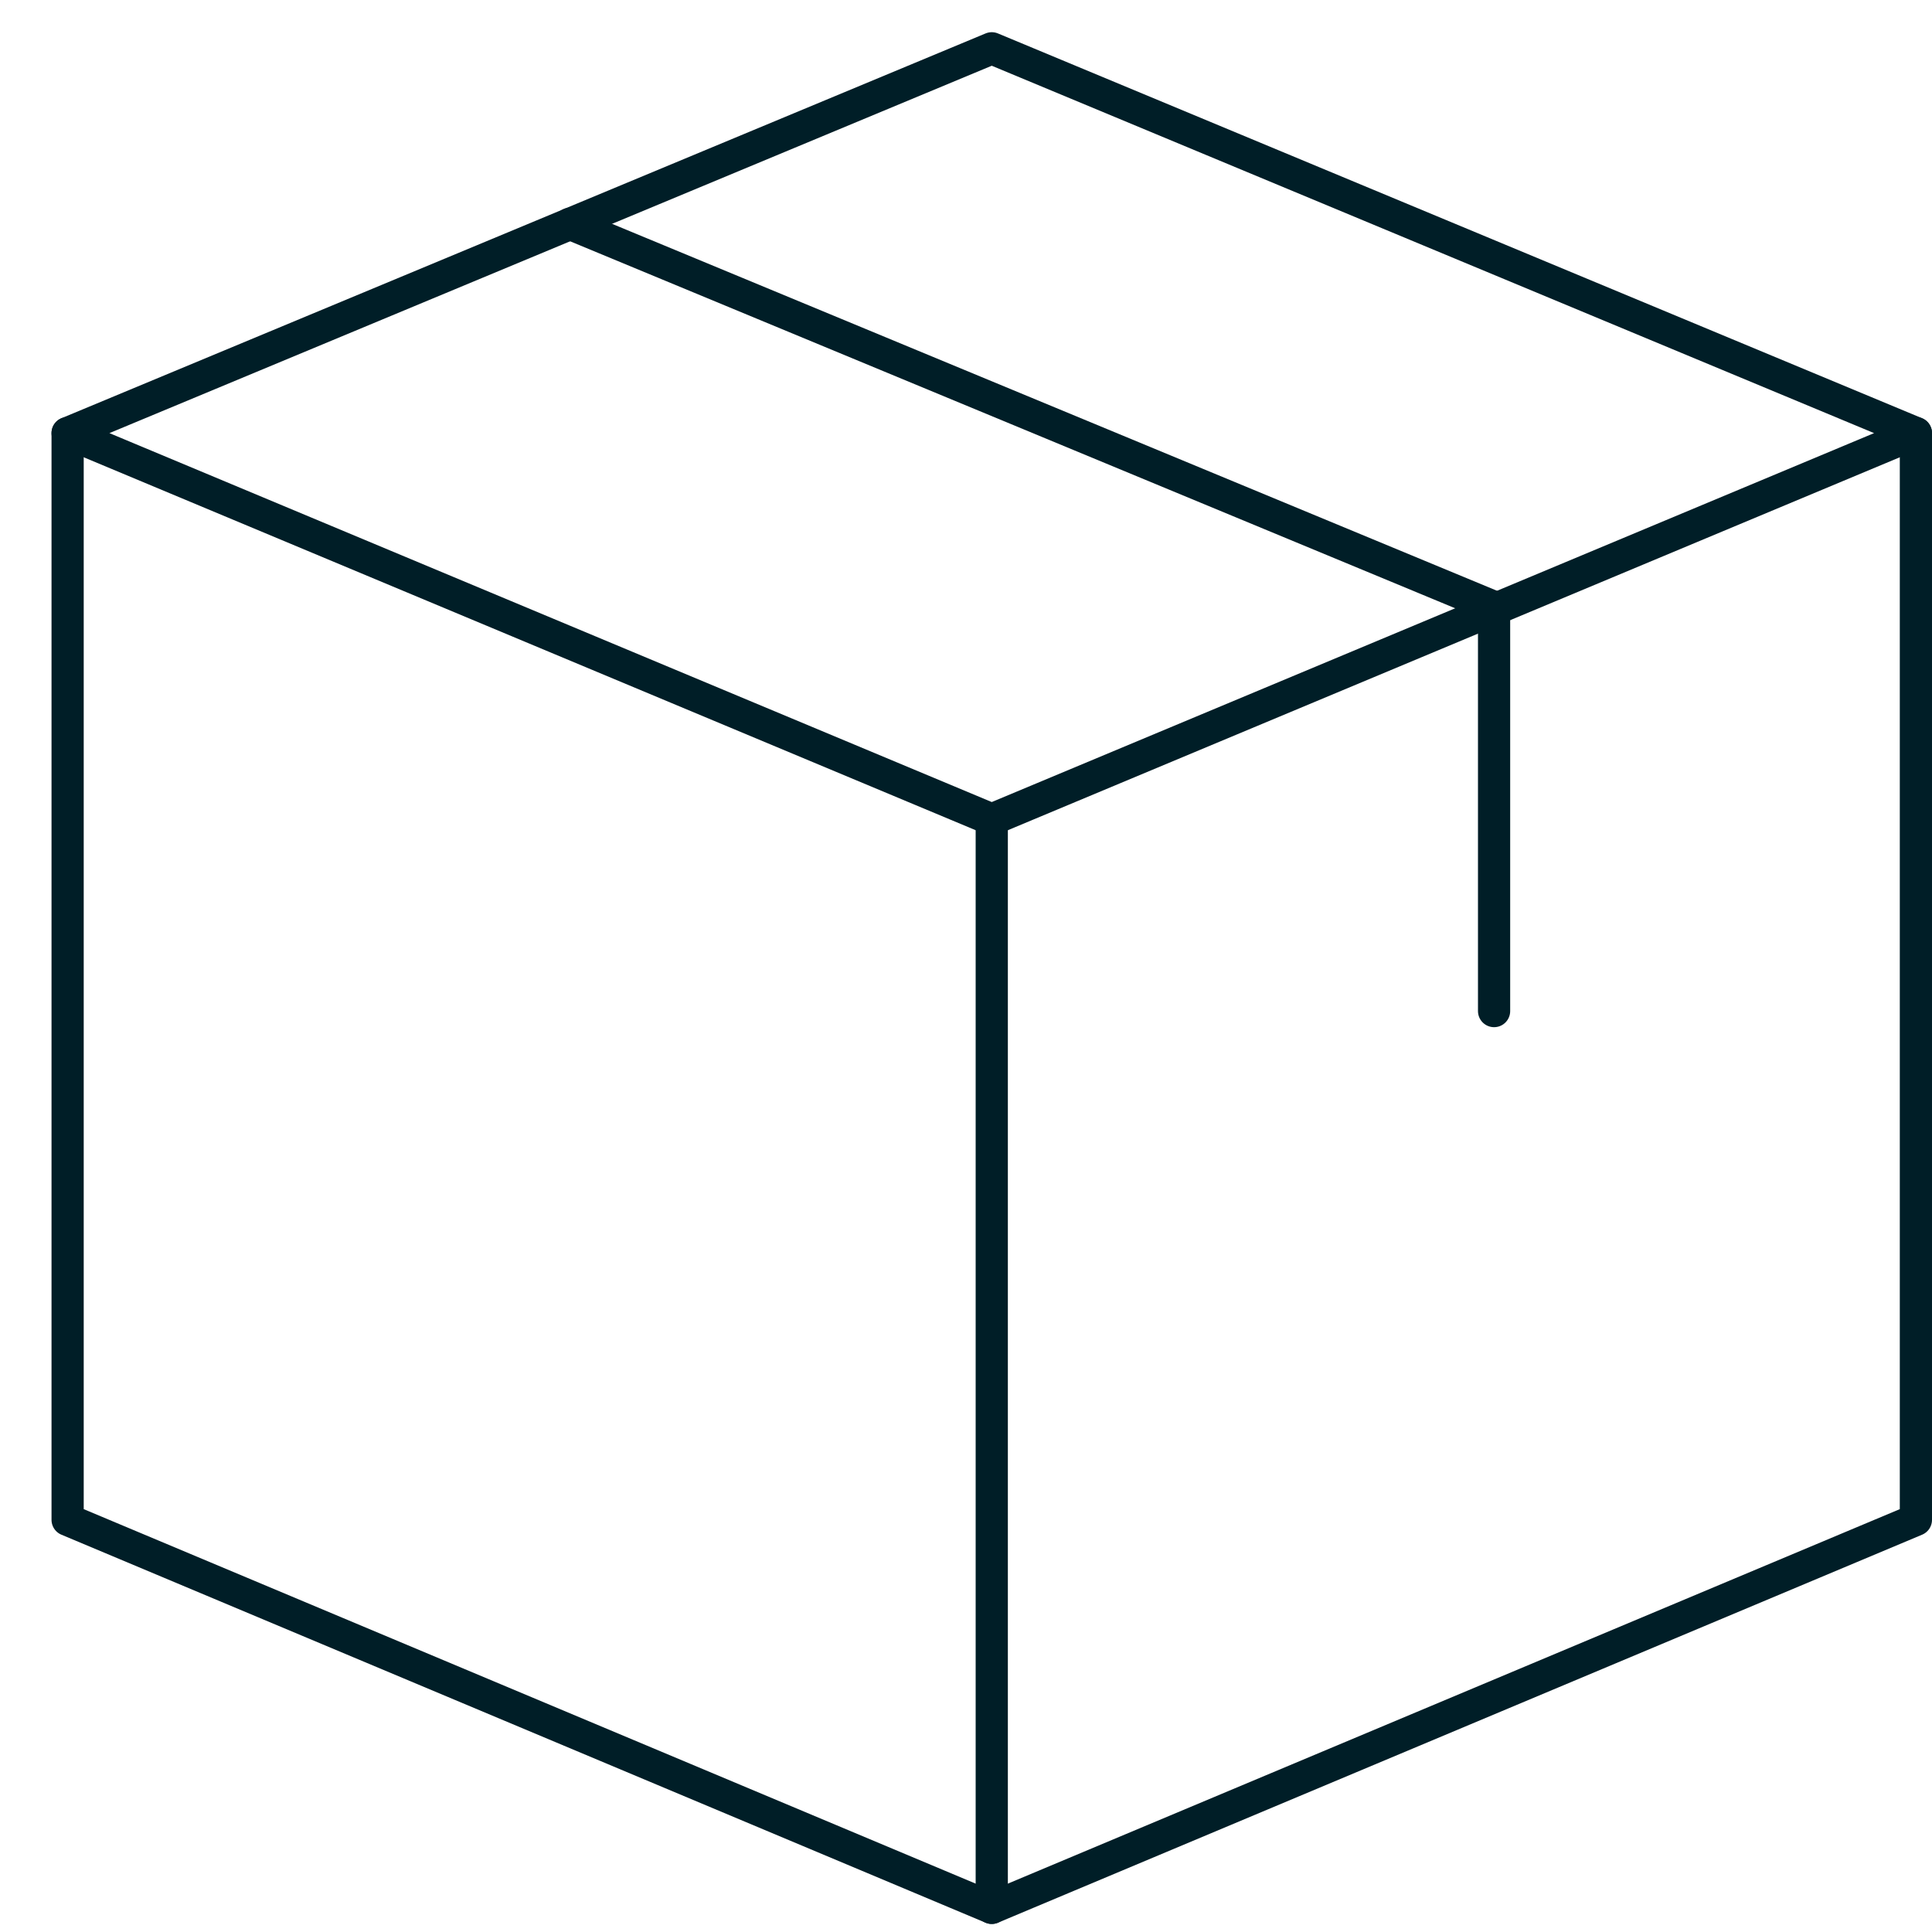
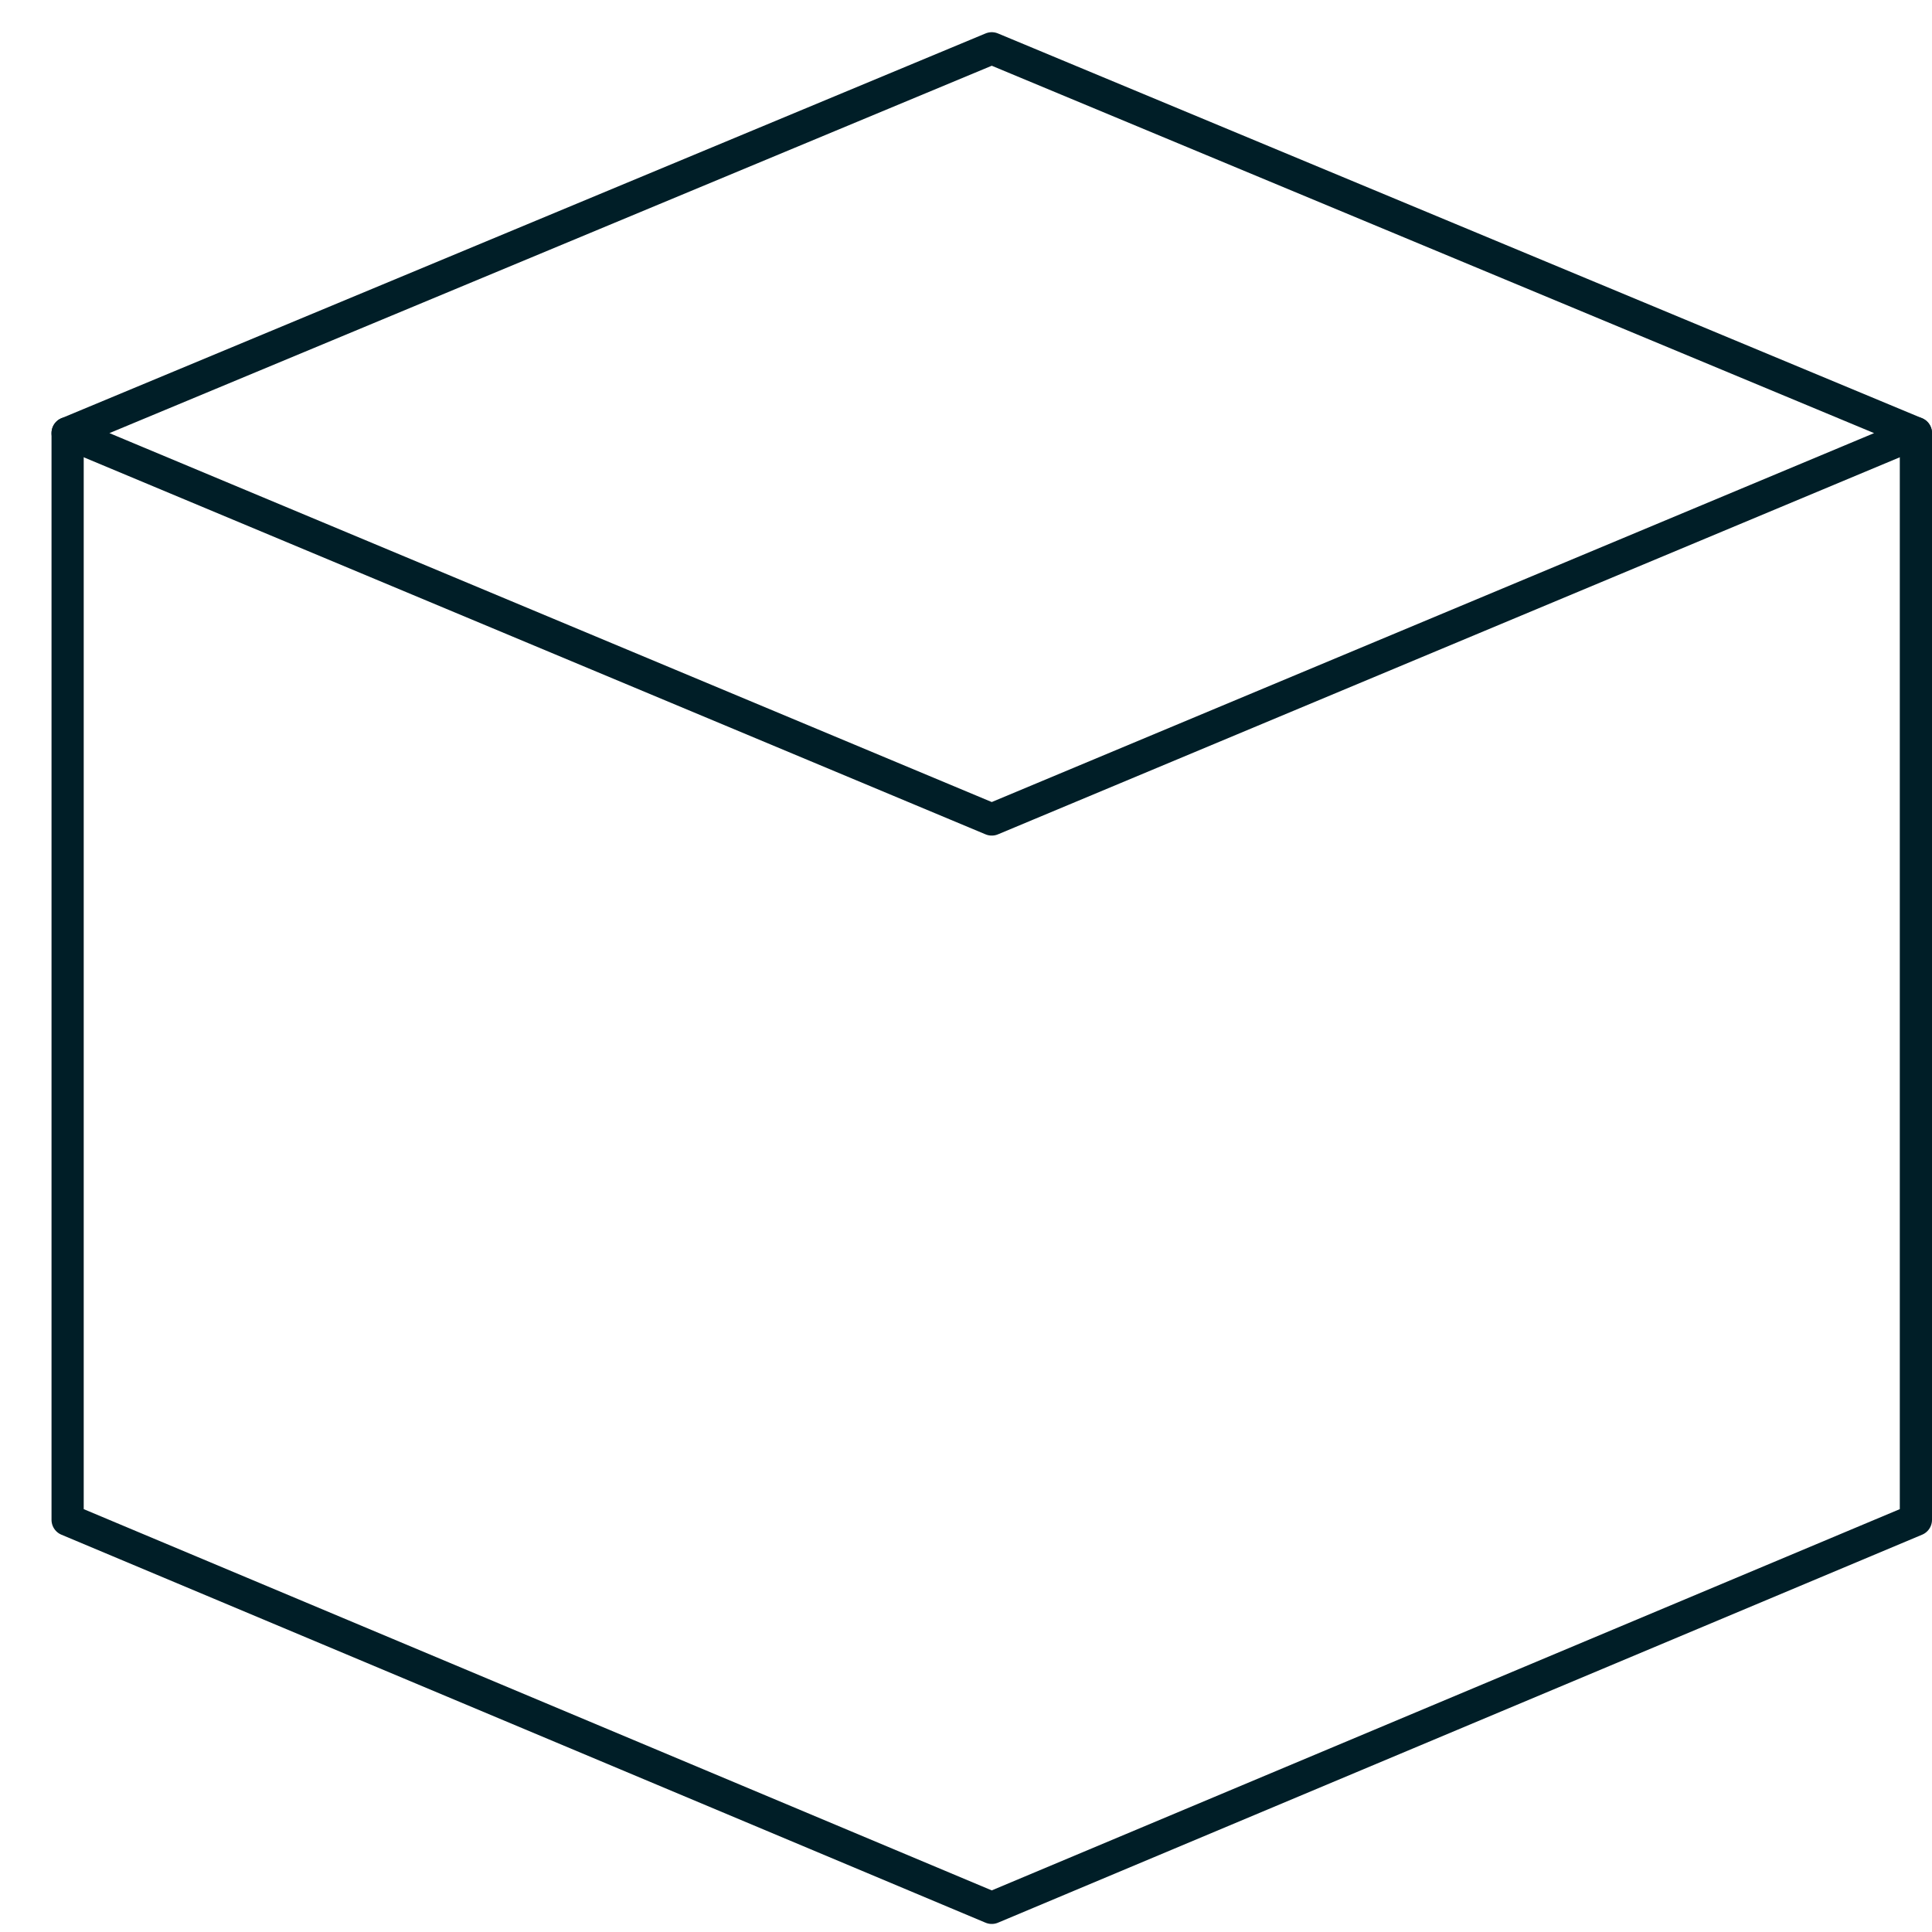
<svg xmlns="http://www.w3.org/2000/svg" version="1.1" id="Camada_1" x="0" y="0" viewBox="0 0 120 120" style="enable-background:new 0 0 120 120" xml:space="preserve">
  <style>.st0{fill:none;stroke:#001e27;stroke-width:2;stroke-linecap:round;stroke-linejoin:round;stroke-miterlimit:10}</style>
  <path class="st0" d="m61.6 50.9 57.4-24L61.6 3 4.2 26.9z" />
  <path class="st0" d="M4.2 26.9v67.5l57.4 24.1L119 94.4V26.9" />
-   <path class="st0" d="m35.4 13.9 57.4 23.8h0v25.1M61.6 50.9v67.6" />
</svg>